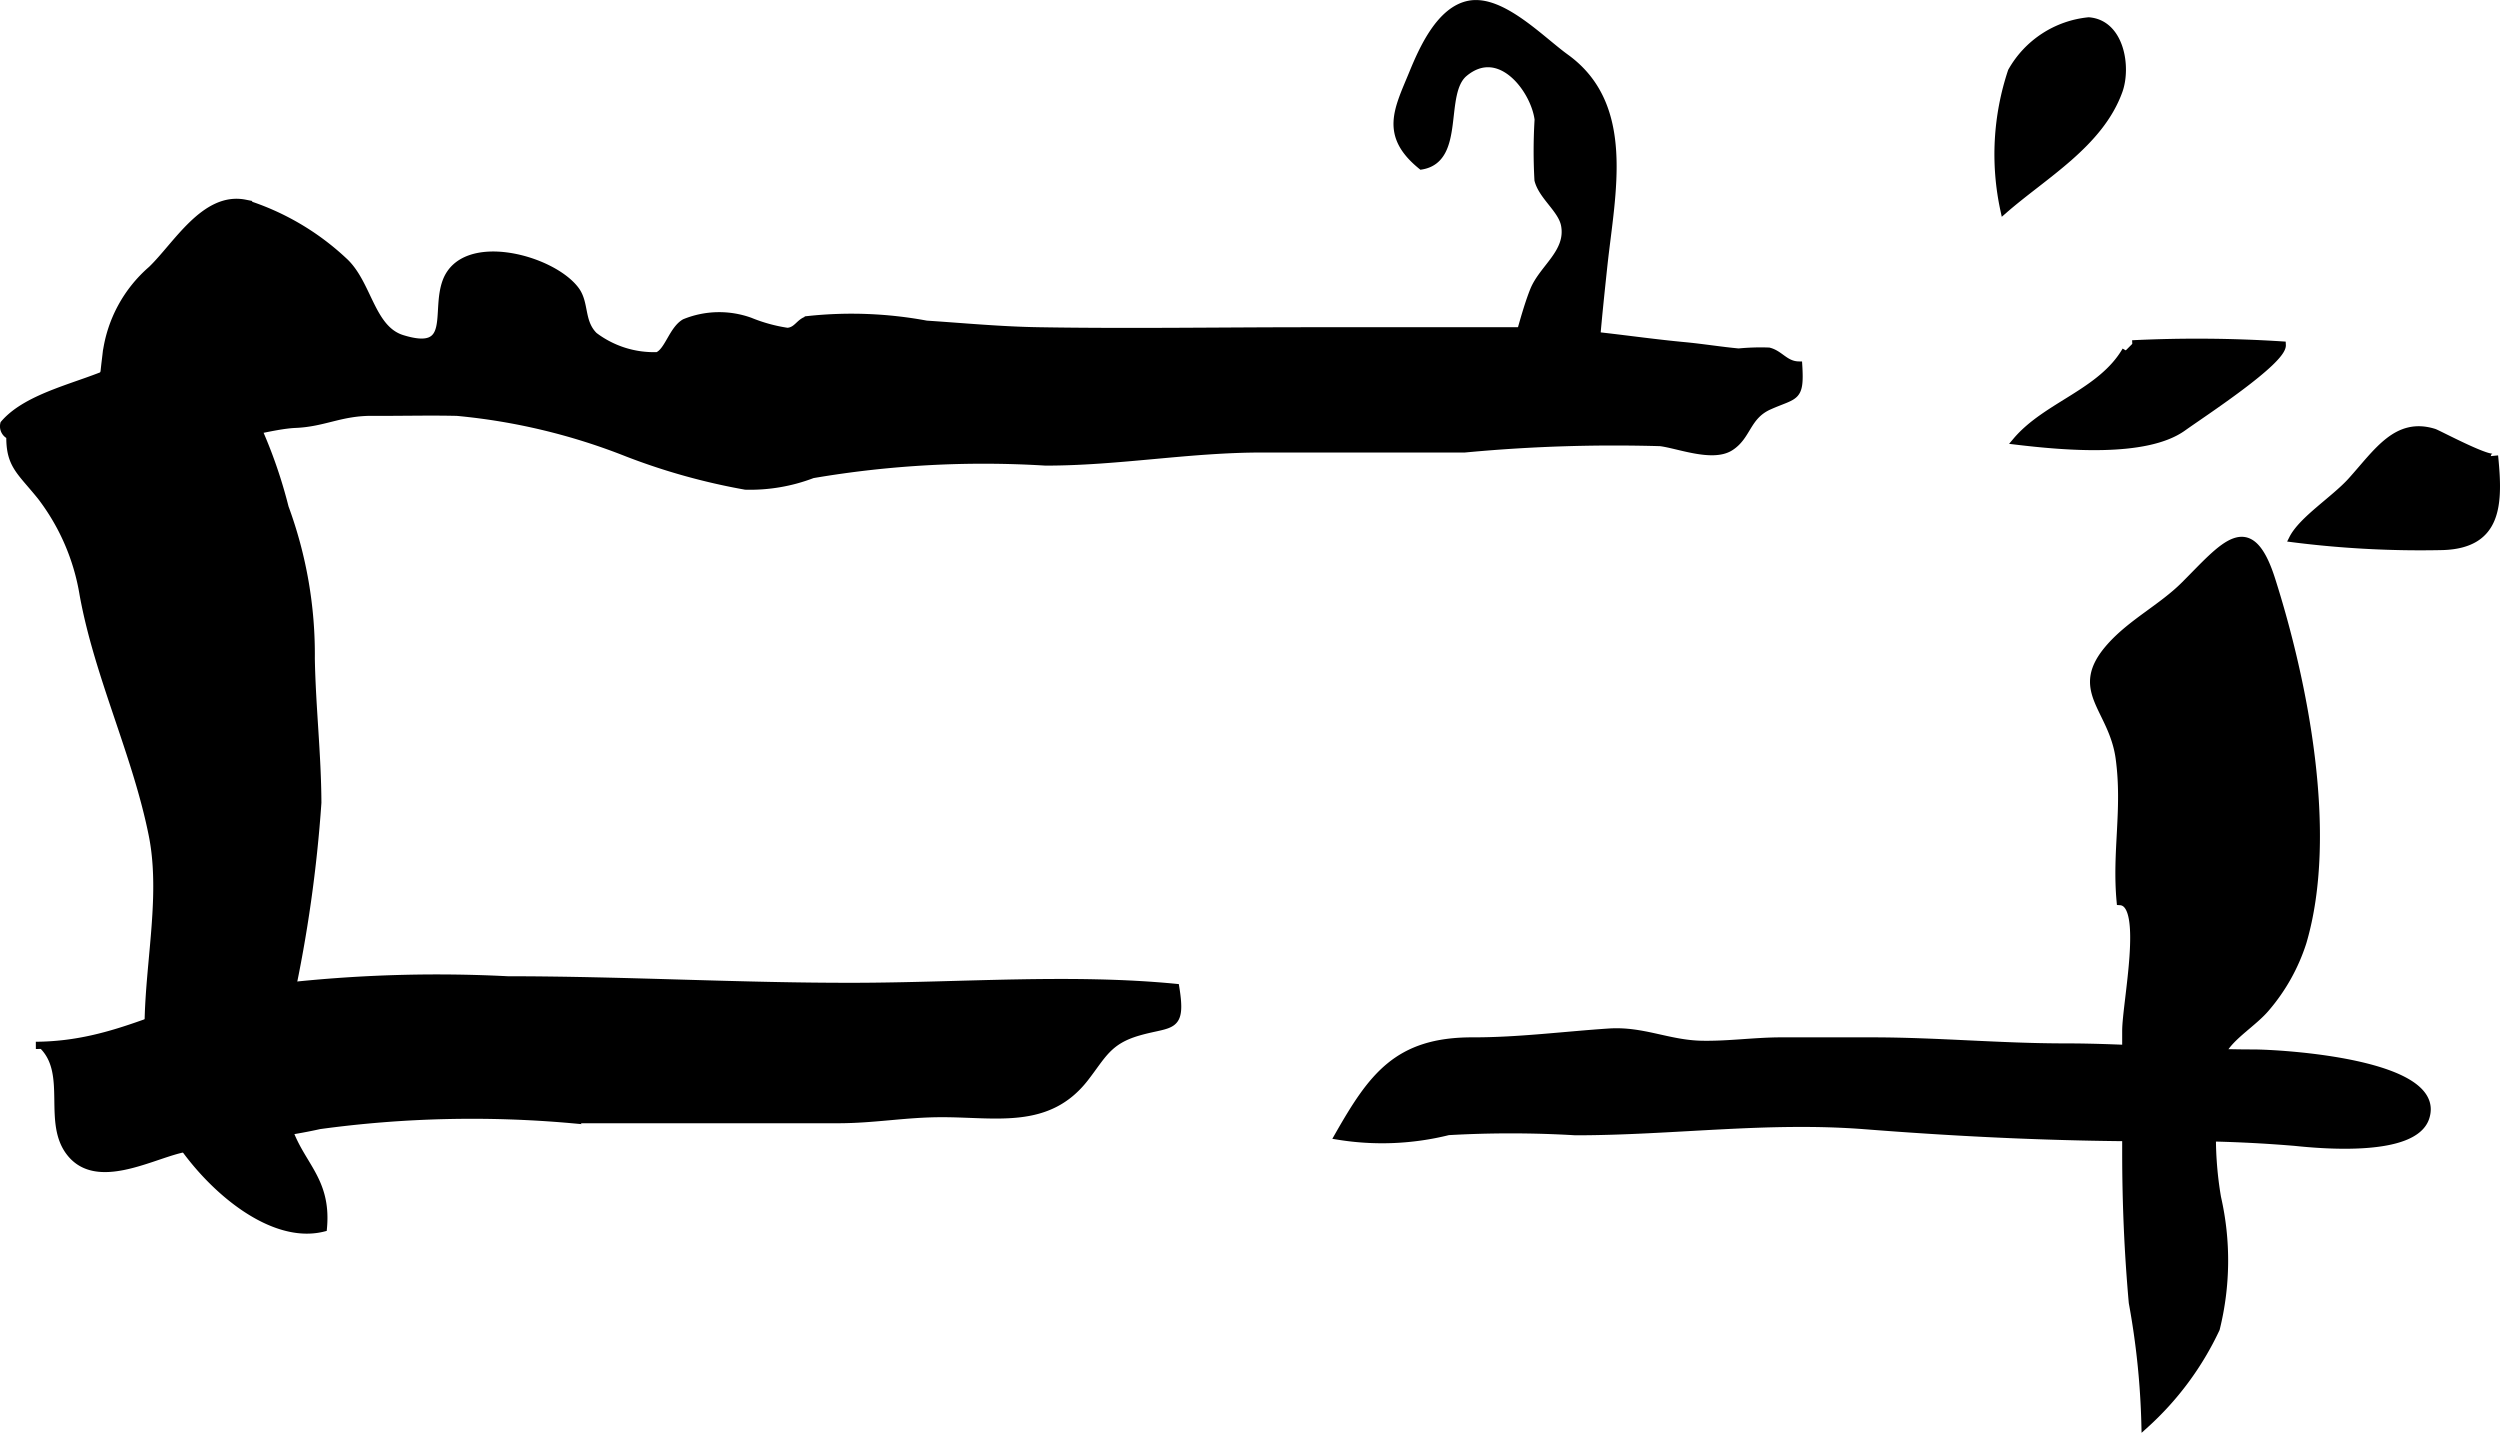
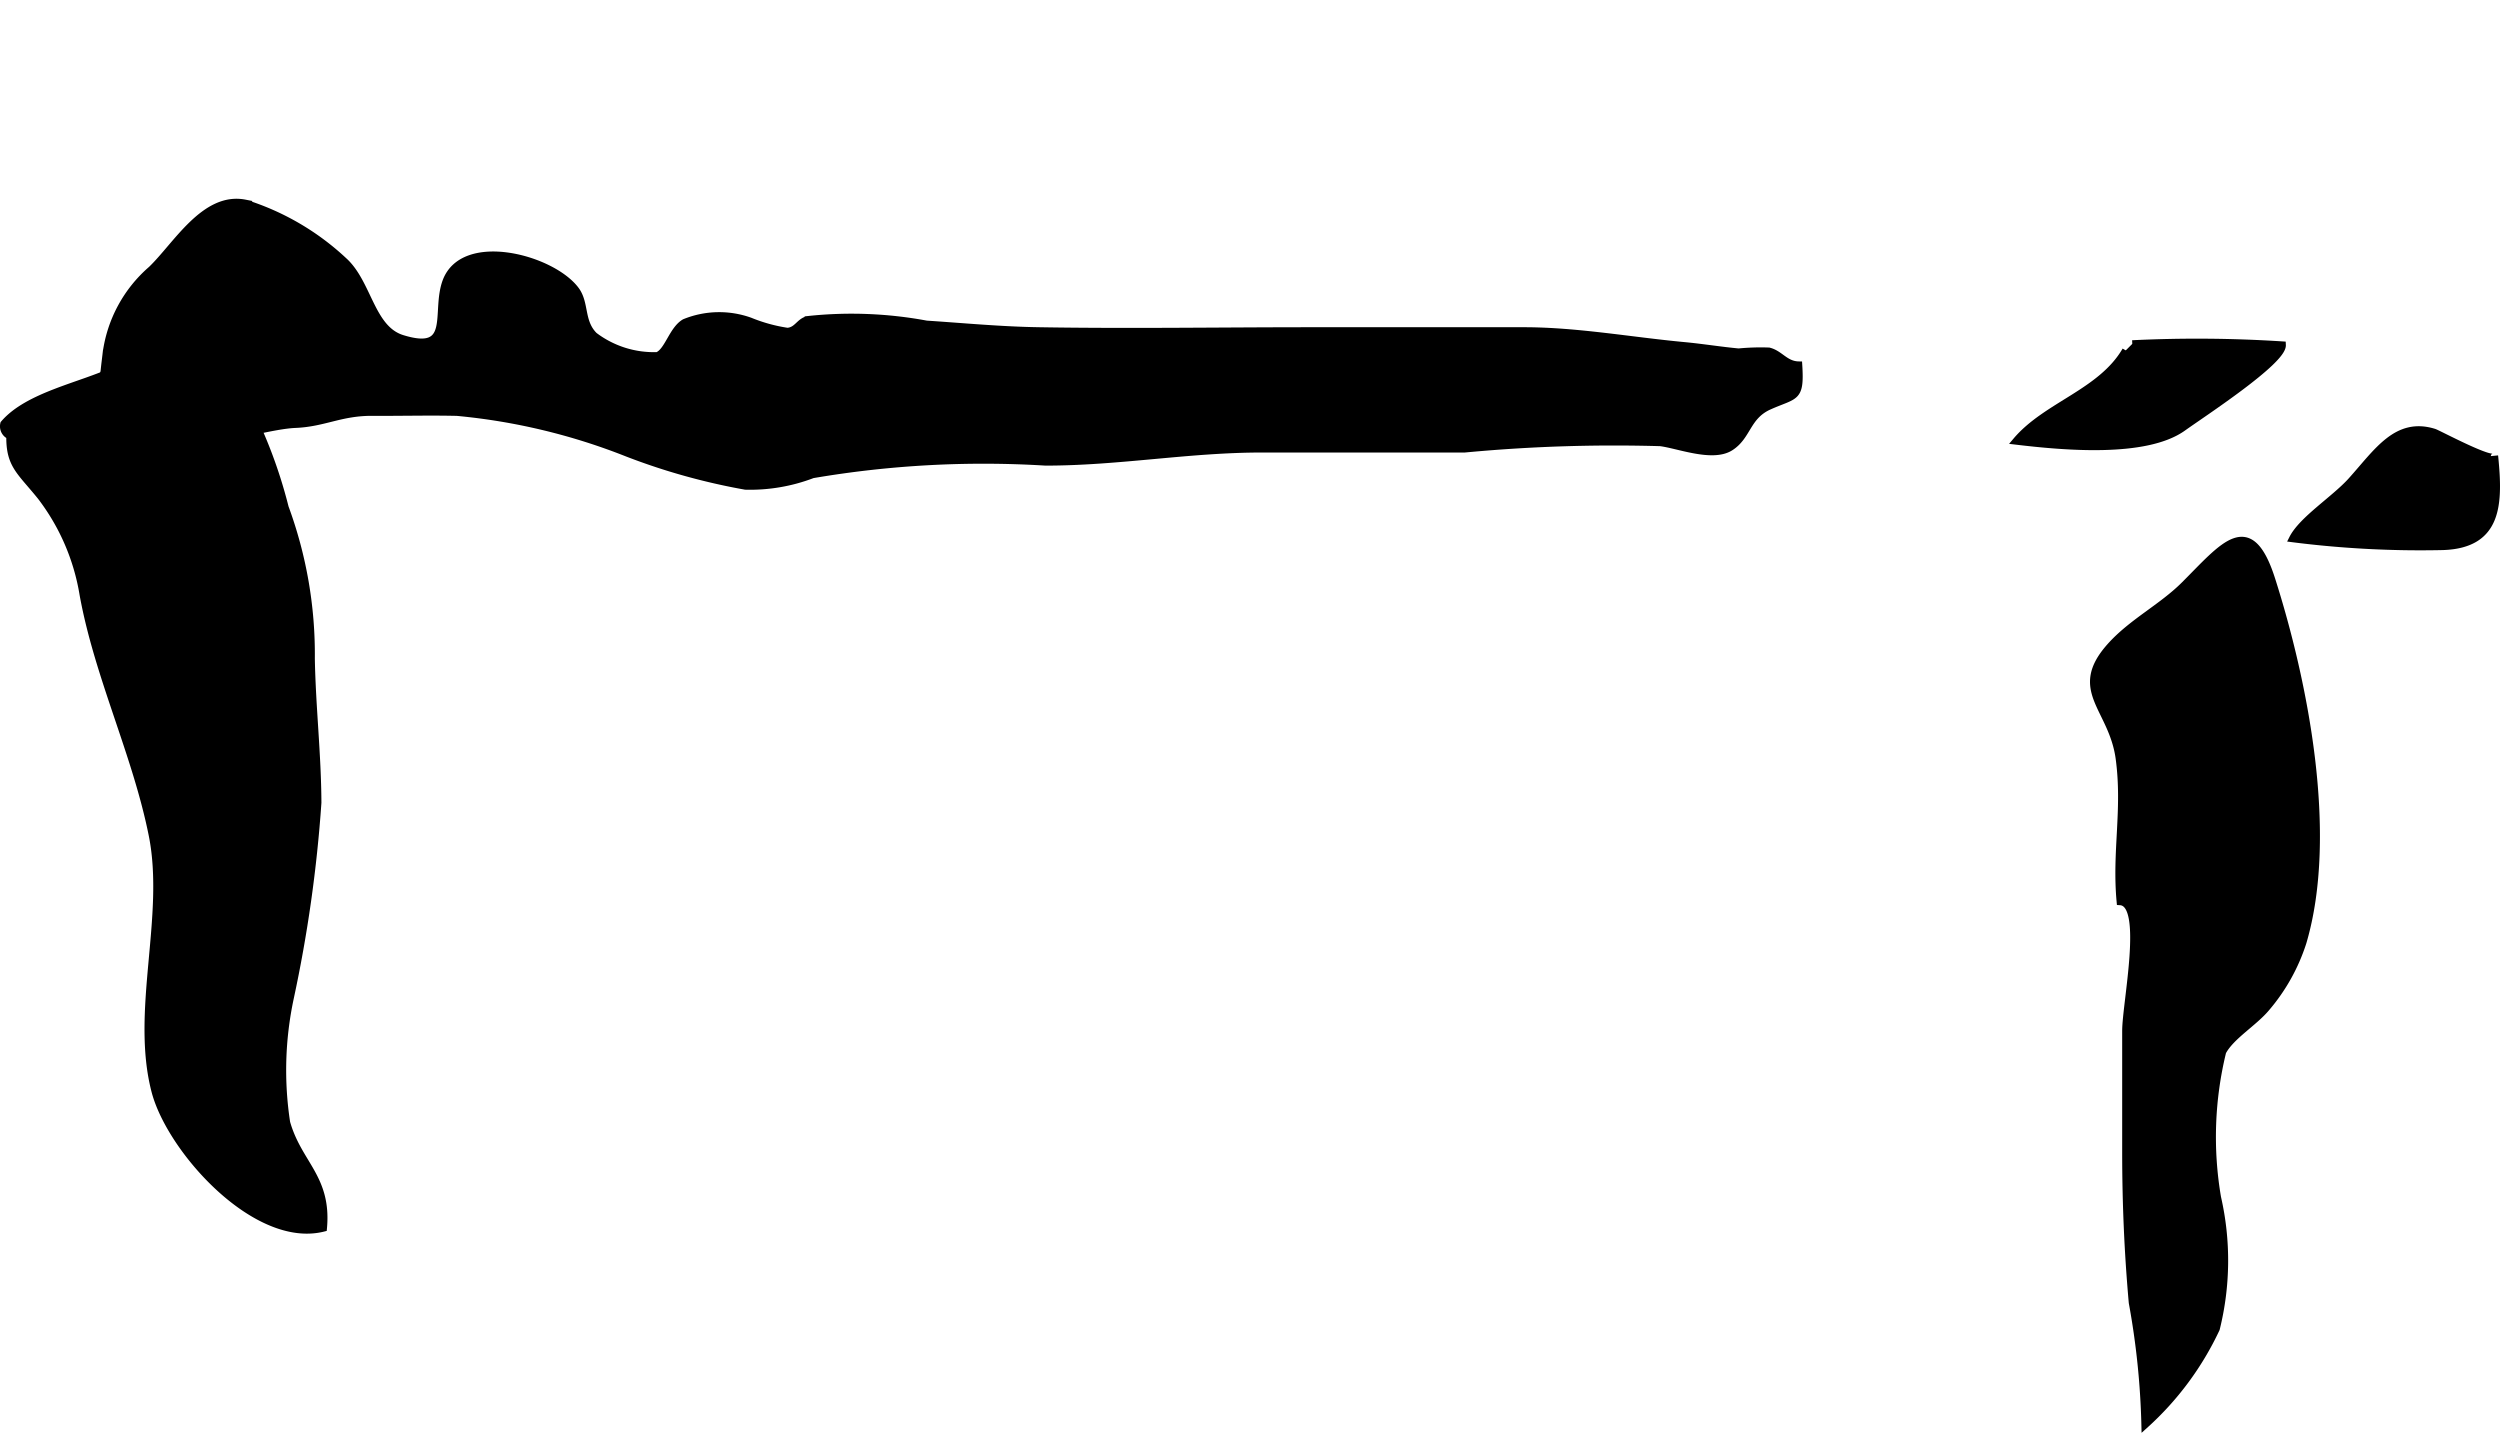
<svg xmlns="http://www.w3.org/2000/svg" version="1.1" width="18.233mm" height="10.464mm" viewBox="0 0 51.685 29.66">
  <defs>
    <style type="text/css">
      .a {
        stroke: #000;
        stroke-miterlimit: 10;
        stroke-width: 0.15px;
      }
    </style>
  </defs>
  <path class="a" d="M2.154,7.676c.014-.139.031-.268.043-.373a2.776,2.776,0,0,1,.935-1.731c.519-.498,1.1-1.537,1.935-1.371a5.323,5.323,0,0,1,2.036,1.188c.513.46.561,1.409,1.213,1.61,1.088.336.673-.542.905-1.176.356-.973,2.19-.486,2.68.171.208.279.093.657.382.945a2.041,2.041,0,0,0,1.309.414c.218-.086.31-.539.564-.686a1.888,1.888,0,0,1,1.349-.029,3.334,3.334,0,0,0,.775.213c.209-.017.245-.206.43-.244a8.447,8.447,0,0,1,2.442.095c.785.052,1.549.125,2.328.137,1.872.031,3.744,0,5.615,0H31.508c1.093,0,2.208.204,3.308.307.383.036.759.098,1.128.132a4.721,4.721,0,0,1,.625-.019c.233.057.338.281.616.287.044.707-.066.606-.609.848-.468.208-.44.623-.807.853-.369.231-1.077-.054-1.444-.099a32.999,32.999,0,0,0-4.042.131H26.098c-1.533,0-2.959.271-4.483.271a21.006,21.006,0,0,0-4.815.26,3.613,3.613,0,0,1-1.389.238,13.184,13.184,0,0,1-2.434-.679,12.776,12.776,0,0,0-3.527-.847c-.584-.014-1.169.003-1.753-.001-.657-.003-.993.225-1.591.25-.894.037-3.109.913-3.789.092A1.757,1.757,0,0,1,2.154,7.676Z" />
-   <path class="a" d="M29.203,1.522c.206-.503.567-1.322,1.174-1.435.669-.124,1.482.733,1.992,1.101,1.372.989.951,2.788.788,4.295-.055.517-.11,1.036-.154,1.554a8.393,8.393,0,0,1-.01,1.449c-.241.626-1.163.398-1.713.338-.038-.47-.201-.704-.057-1.2.143-.491.309-1.187.483-1.62.187-.465.742-.783.643-1.343-.057-.33-.463-.597-.551-.939a10.819,10.819,0,0,1,.003-1.253c-.075-.608-.79-1.572-1.528-.958-.5.415-.044,1.778-.886,1.918C28.597,2.788,28.901,2.257,29.203,1.522Z" />
-   <path class="a" d="M41.431,4.341a5.429,5.429,0,0,1,.155-2.867A2.065,2.065,0,0,1,43.182.431c.663.053.801.958.625,1.446C43.413,2.971,42.263,3.615,41.431,4.341Z" />
  <path class="a" d="M48.606,9.947c.544-.602.941-1.25,1.715-1.01.087.027,1.268.663,1.25.484.099.98.094,1.835-1.064,1.875a20.929,20.929,0,0,1-3.108-.162C47.594,10.747,48.263,10.325,48.606,9.947Z" />
  <path class="a" d="M44.083,7.108a27.451,27.451,0,0,1,3.1.024c.017.332-1.656,1.421-2.05,1.704-.772.556-2.483.396-3.45.281.625-.74,1.758-1.001,2.265-1.874" />
-   <path class="a" d="M.741,21.611c1.685-.011,2.745-.803,4.347-1.118a28.61,28.61,0,0,1,5.413-.236c2.402,0,4.822.141,7.183.135,2.17-.004,4.467-.189,6.622.021.143.882-.09.727-.765.921-.636.182-.747.489-1.112.957-.763.978-1.822.73-2.953.73-.767,0-1.393.125-2.153.125q-2.748.001-5.497,0a23.275,23.275,0,0,0-5.222.122c-.955.215-1.971.264-2.9.5-.649.165-1.691.727-2.232.093-.539-.632.006-1.658-.594-2.248" />
-   <path class="a" d="M27.663,23.486c.699-1.227,1.223-1.97,2.784-1.966.942.002,1.882-.121,2.817-.183.703-.046,1.224.239,1.915.253.551.011,1.099-.07,1.648-.07h1.863c1.367,0,2.646.125,4.006.125,1.315,0,2.584.125,3.875.125.614,0,3.962.202,3.577,1.339-.248.732-2.138.564-2.702.505a28.369,28.369,0,0,0-2.875-.094c-2.036,0-4.005-.093-6-.249-2.034-.16-3.977.124-6,.124a22.678,22.678,0,0,0-2.628-.003A5.663,5.663,0,0,1,27.663,23.486Z" />
  <path class="a" d="M.199,9.006A.212.212,0,0,1,.081,8.761c.499-.584,1.6-.783,2.288-1.11,1.066-.511,1.795-.615,2.615.507a9.98,9.98,0,0,1,.909,2.332,8.788,8.788,0,0,1,.541,3.125c.018.997.131,1.969.136,2.979a28.443,28.443,0,0,1-.572,4.042,7.155,7.155,0,0,0-.074,2.572c.244.859.856,1.138.761,2.179-1.396.352-3.165-1.621-3.479-2.832-.43-1.656.277-3.599-.054-5.279-.333-1.679-1.123-3.286-1.432-4.986a4.538,4.538,0,0,0-.877-2.029C.364,9.668.143,9.59.22,8.754c.214.021.354-.135.521-.155" />
  <path class="a" d="M43.814,15.678c-.142-1.048-.994-1.404-.188-2.311.447-.503,1.07-.807,1.539-1.277.807-.806,1.346-1.532,1.799-.109.668,2.097,1.306,5.257.645,7.499a3.931,3.931,0,0,1-.753,1.352c-.258.311-.732.584-.907.912a7.429,7.429,0,0,0-.106,3.012,5.855,5.855,0,0,1-.026,2.714,6.235,6.235,0,0,1-1.471,1.986,16.113,16.113,0,0,0-.261-2.527c-.092-1.035-.136-2.055-.136-3.115v-2.501c0-.574.44-2.638-.115-2.675C43.737,17.6,43.957,16.735,43.814,15.678Z" />
</svg>